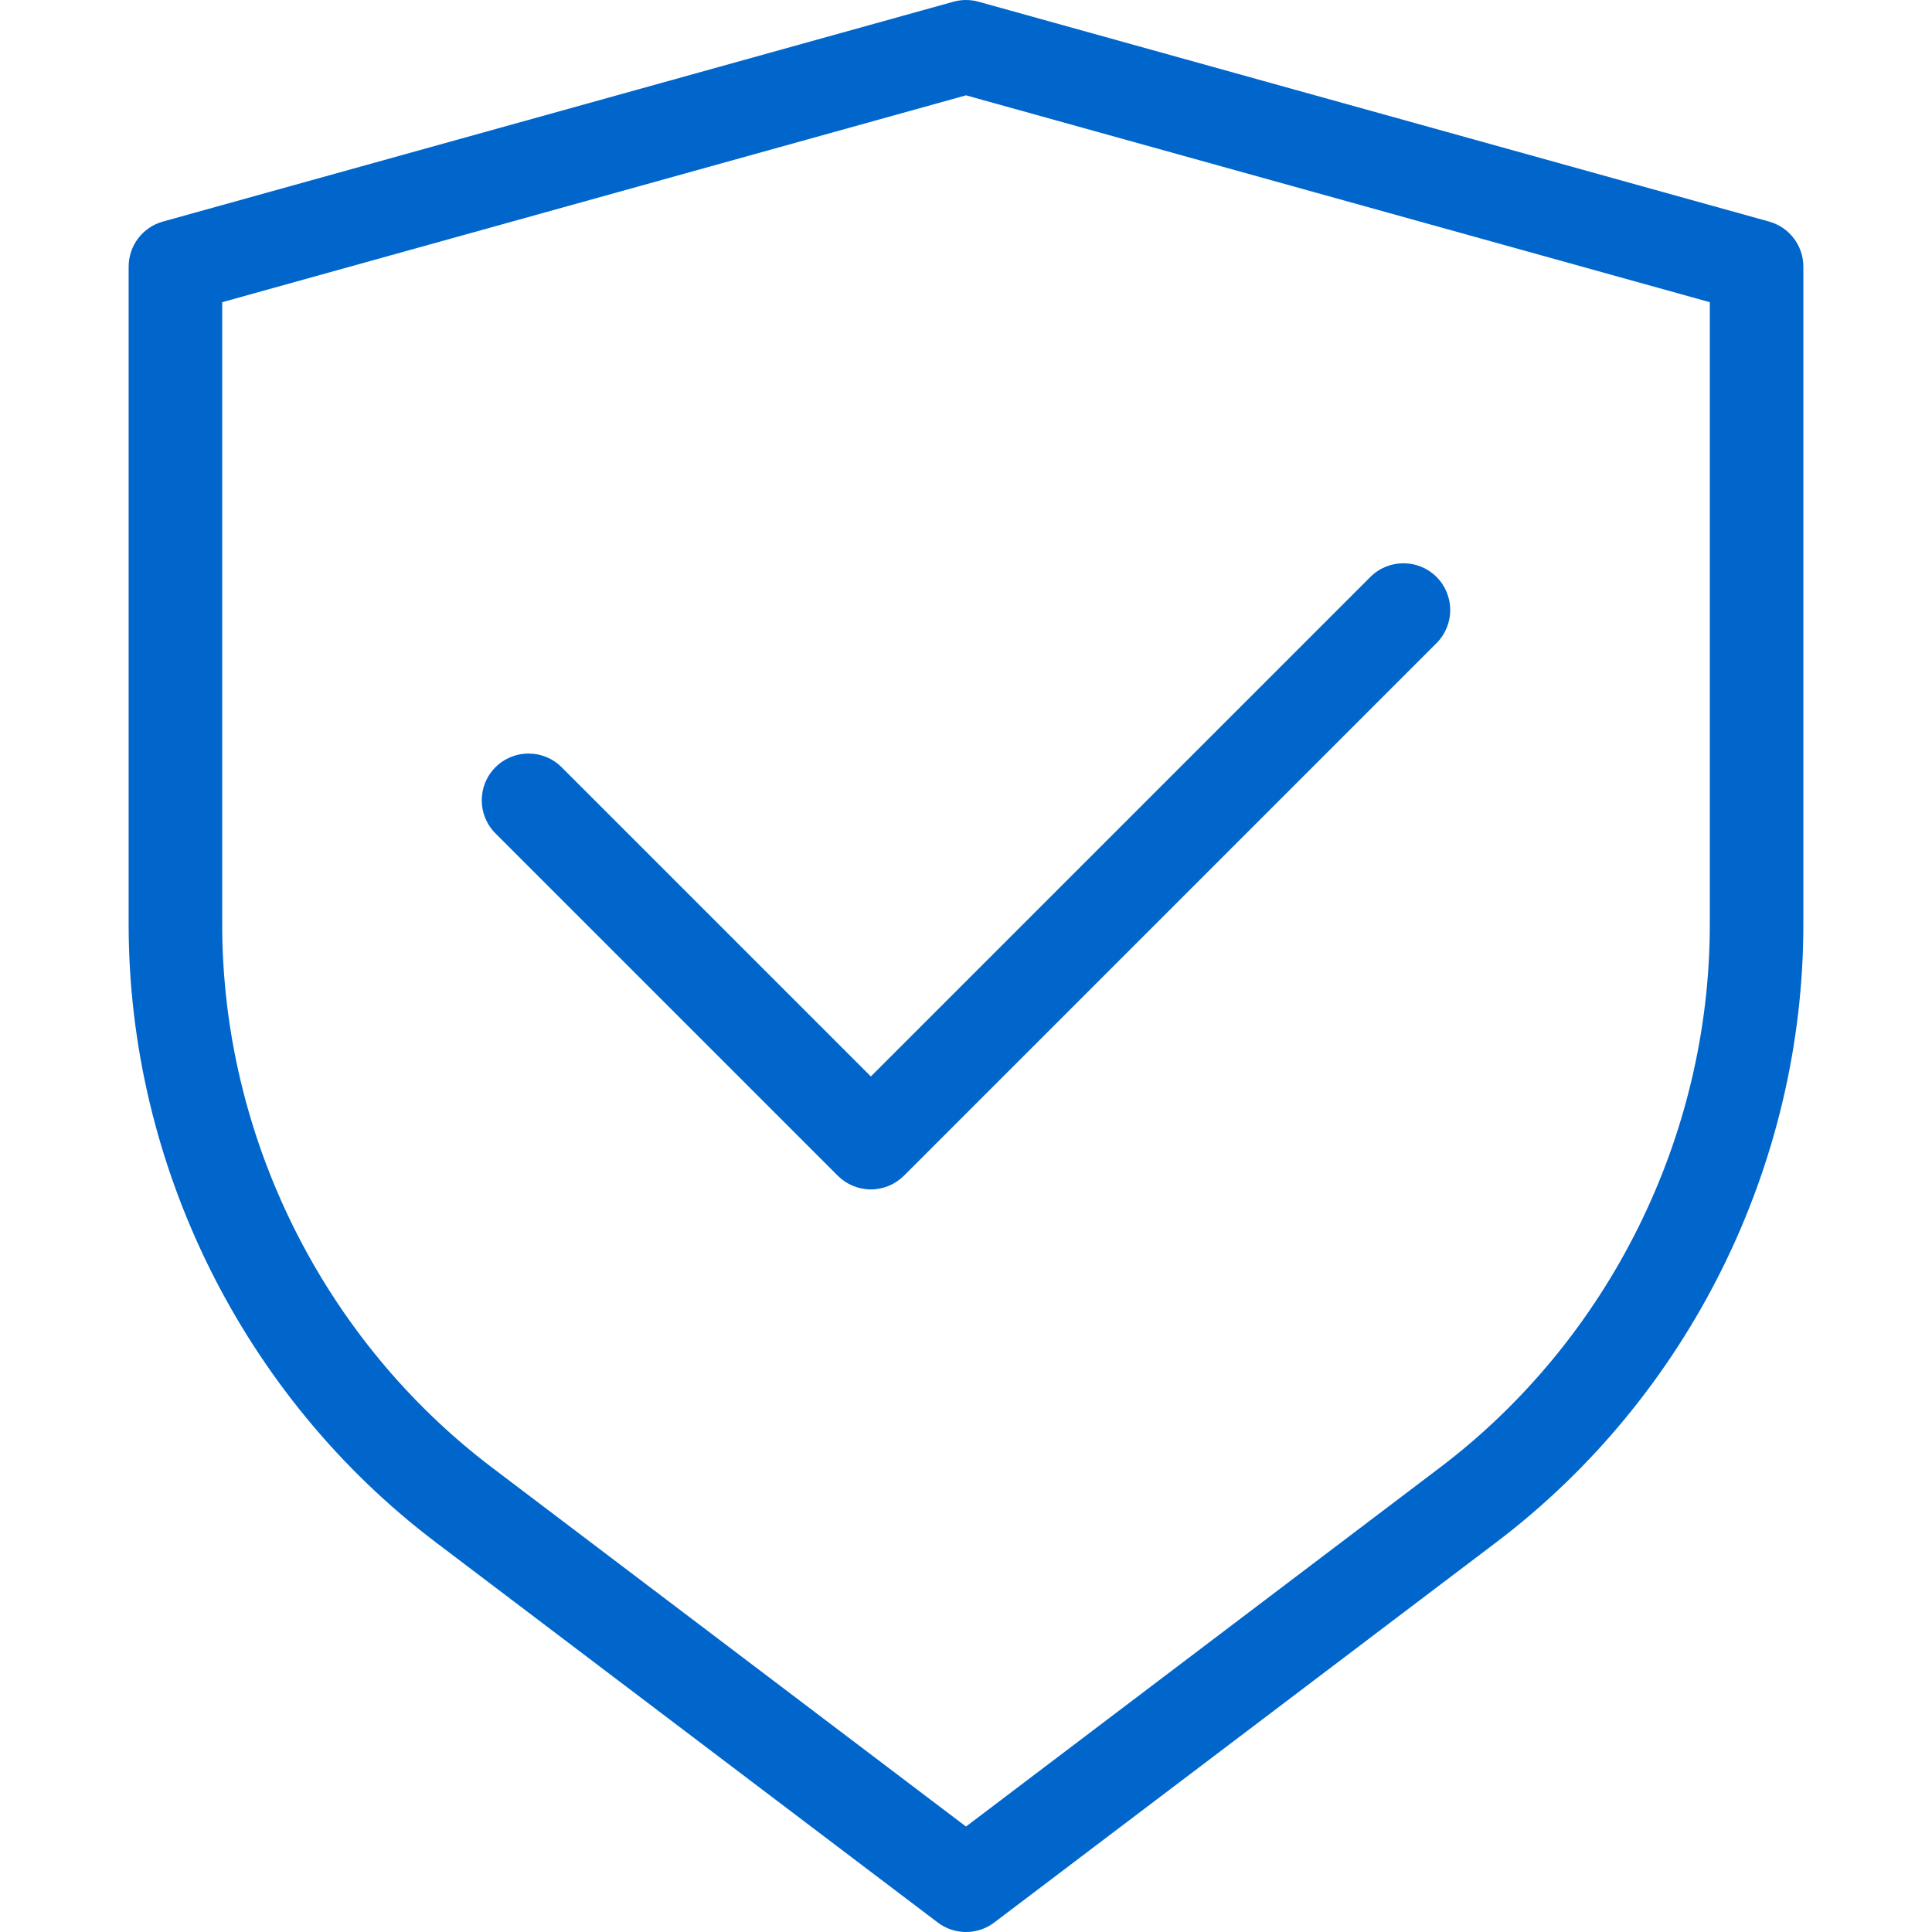
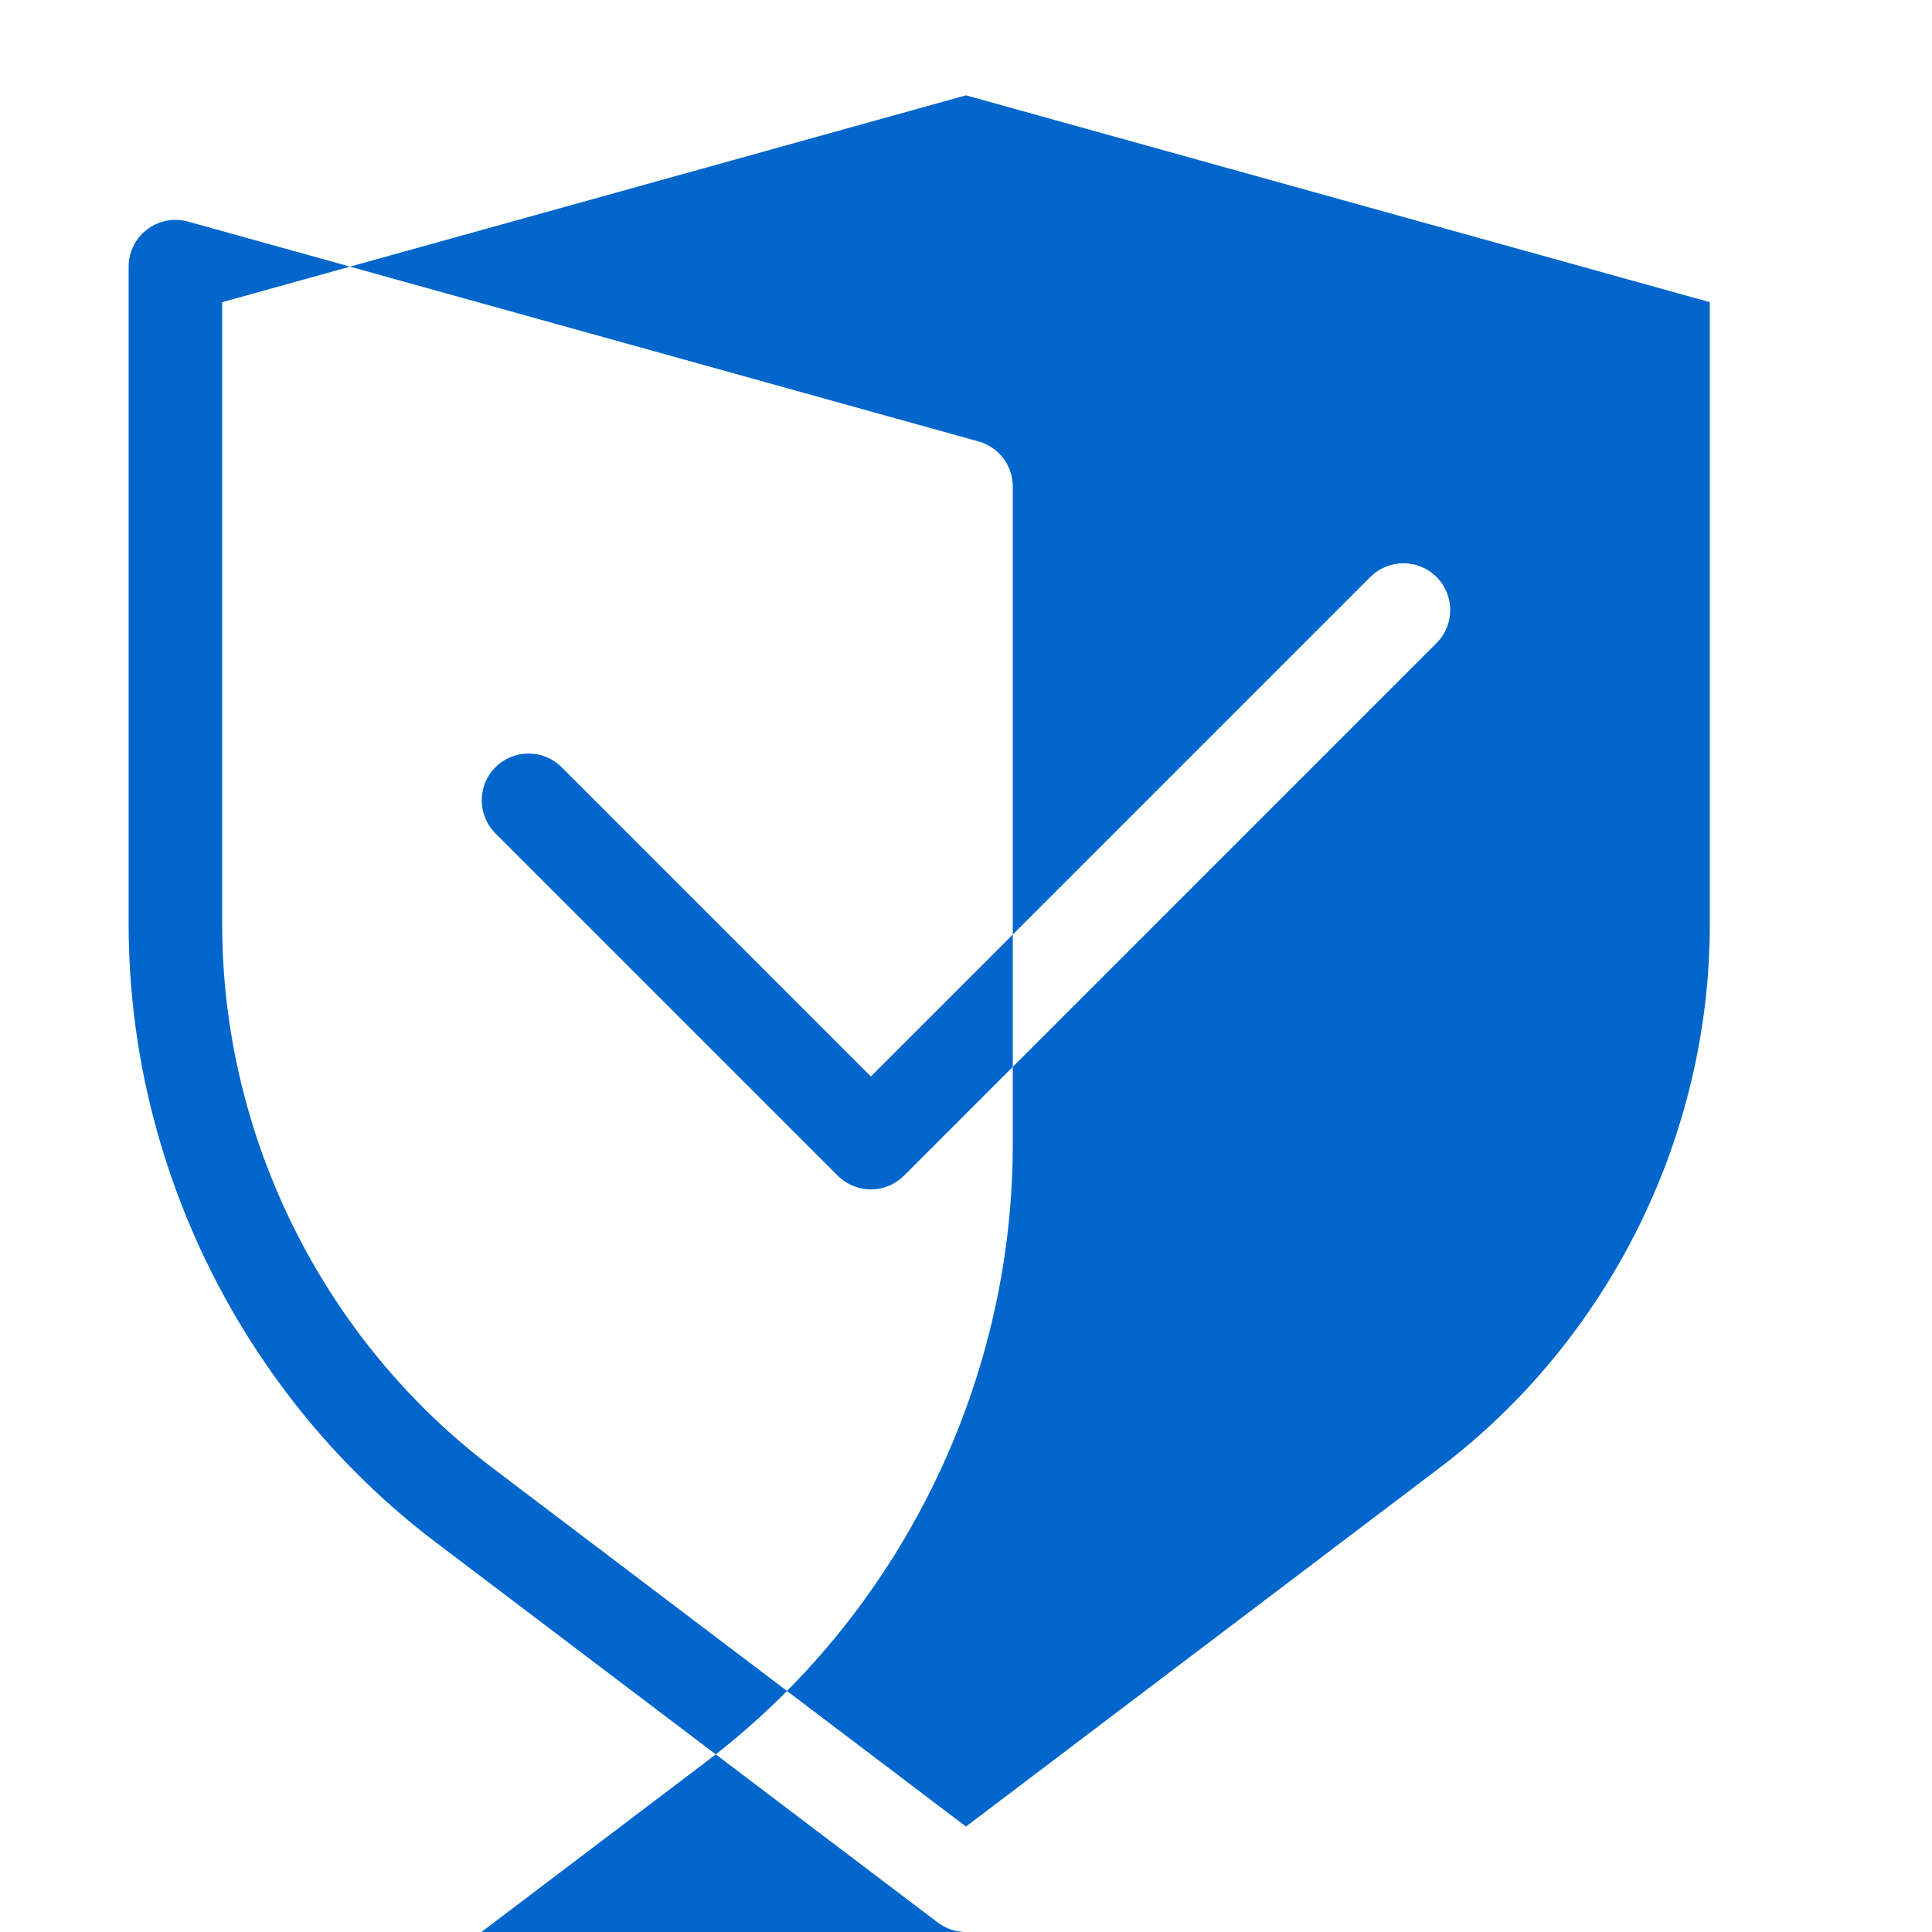
<svg xmlns="http://www.w3.org/2000/svg" fill="#0066cc" height="200px" width="200px" version="1.1" id="Capa_1" viewBox="0 0 206.5 206.5" xml:space="preserve">
  <g id="SVGRepo_bgCarrier" stroke-width="0" />
  <g id="SVGRepo_tracerCarrier" stroke-linecap="round" stroke-linejoin="round" />
  <g id="SVGRepo_iconCarrier">
-     <path d="M103.25,206.5c-1.063,0-2.126-0.338-3.019-1.014l-53.662-40.644c-20.55-15.564-32.819-40.248-32.819-66.027V28.5 c0-2.246,1.497-4.215,3.66-4.817l84.5-23.5c0.877-0.243,1.803-0.243,2.68,0l84.5,23.5c2.163,0.602,3.66,2.572,3.66,4.817v70.315 c0,25.779-12.269,50.462-32.819,66.027l-53.662,40.644C105.376,206.162,104.313,206.5,103.25,206.5z M23.75,32.299v66.516 c0,22.667,10.788,44.37,28.857,58.056l50.643,38.357l50.643-38.357c18.069-13.686,28.857-35.389,28.857-58.056V32.299l-79.5-22.109 L23.75,32.299z M93.081,127.129c-1.326,0-2.598-0.527-3.536-1.464L52.957,89.076c-1.953-1.953-1.953-5.119,0-7.071 c1.954-1.952,5.119-1.951,7.071,0l33.053,33.053l53.39-53.39c1.953-1.952,5.118-1.952,7.071,0c1.953,1.953,1.953,5.119,0,7.071 l-56.925,56.926C95.679,126.602,94.408,127.129,93.081,127.129z" />
+     <path d="M103.25,206.5c-1.063,0-2.126-0.338-3.019-1.014l-53.662-40.644c-20.55-15.564-32.819-40.248-32.819-66.027V28.5 c0-2.246,1.497-4.215,3.66-4.817c0.877-0.243,1.803-0.243,2.68,0l84.5,23.5c2.163,0.602,3.66,2.572,3.66,4.817v70.315 c0,25.779-12.269,50.462-32.819,66.027l-53.662,40.644C105.376,206.162,104.313,206.5,103.25,206.5z M23.75,32.299v66.516 c0,22.667,10.788,44.37,28.857,58.056l50.643,38.357l50.643-38.357c18.069-13.686,28.857-35.389,28.857-58.056V32.299l-79.5-22.109 L23.75,32.299z M93.081,127.129c-1.326,0-2.598-0.527-3.536-1.464L52.957,89.076c-1.953-1.953-1.953-5.119,0-7.071 c1.954-1.952,5.119-1.951,7.071,0l33.053,33.053l53.39-53.39c1.953-1.952,5.118-1.952,7.071,0c1.953,1.953,1.953,5.119,0,7.071 l-56.925,56.926C95.679,126.602,94.408,127.129,93.081,127.129z" />
  </g>
</svg>